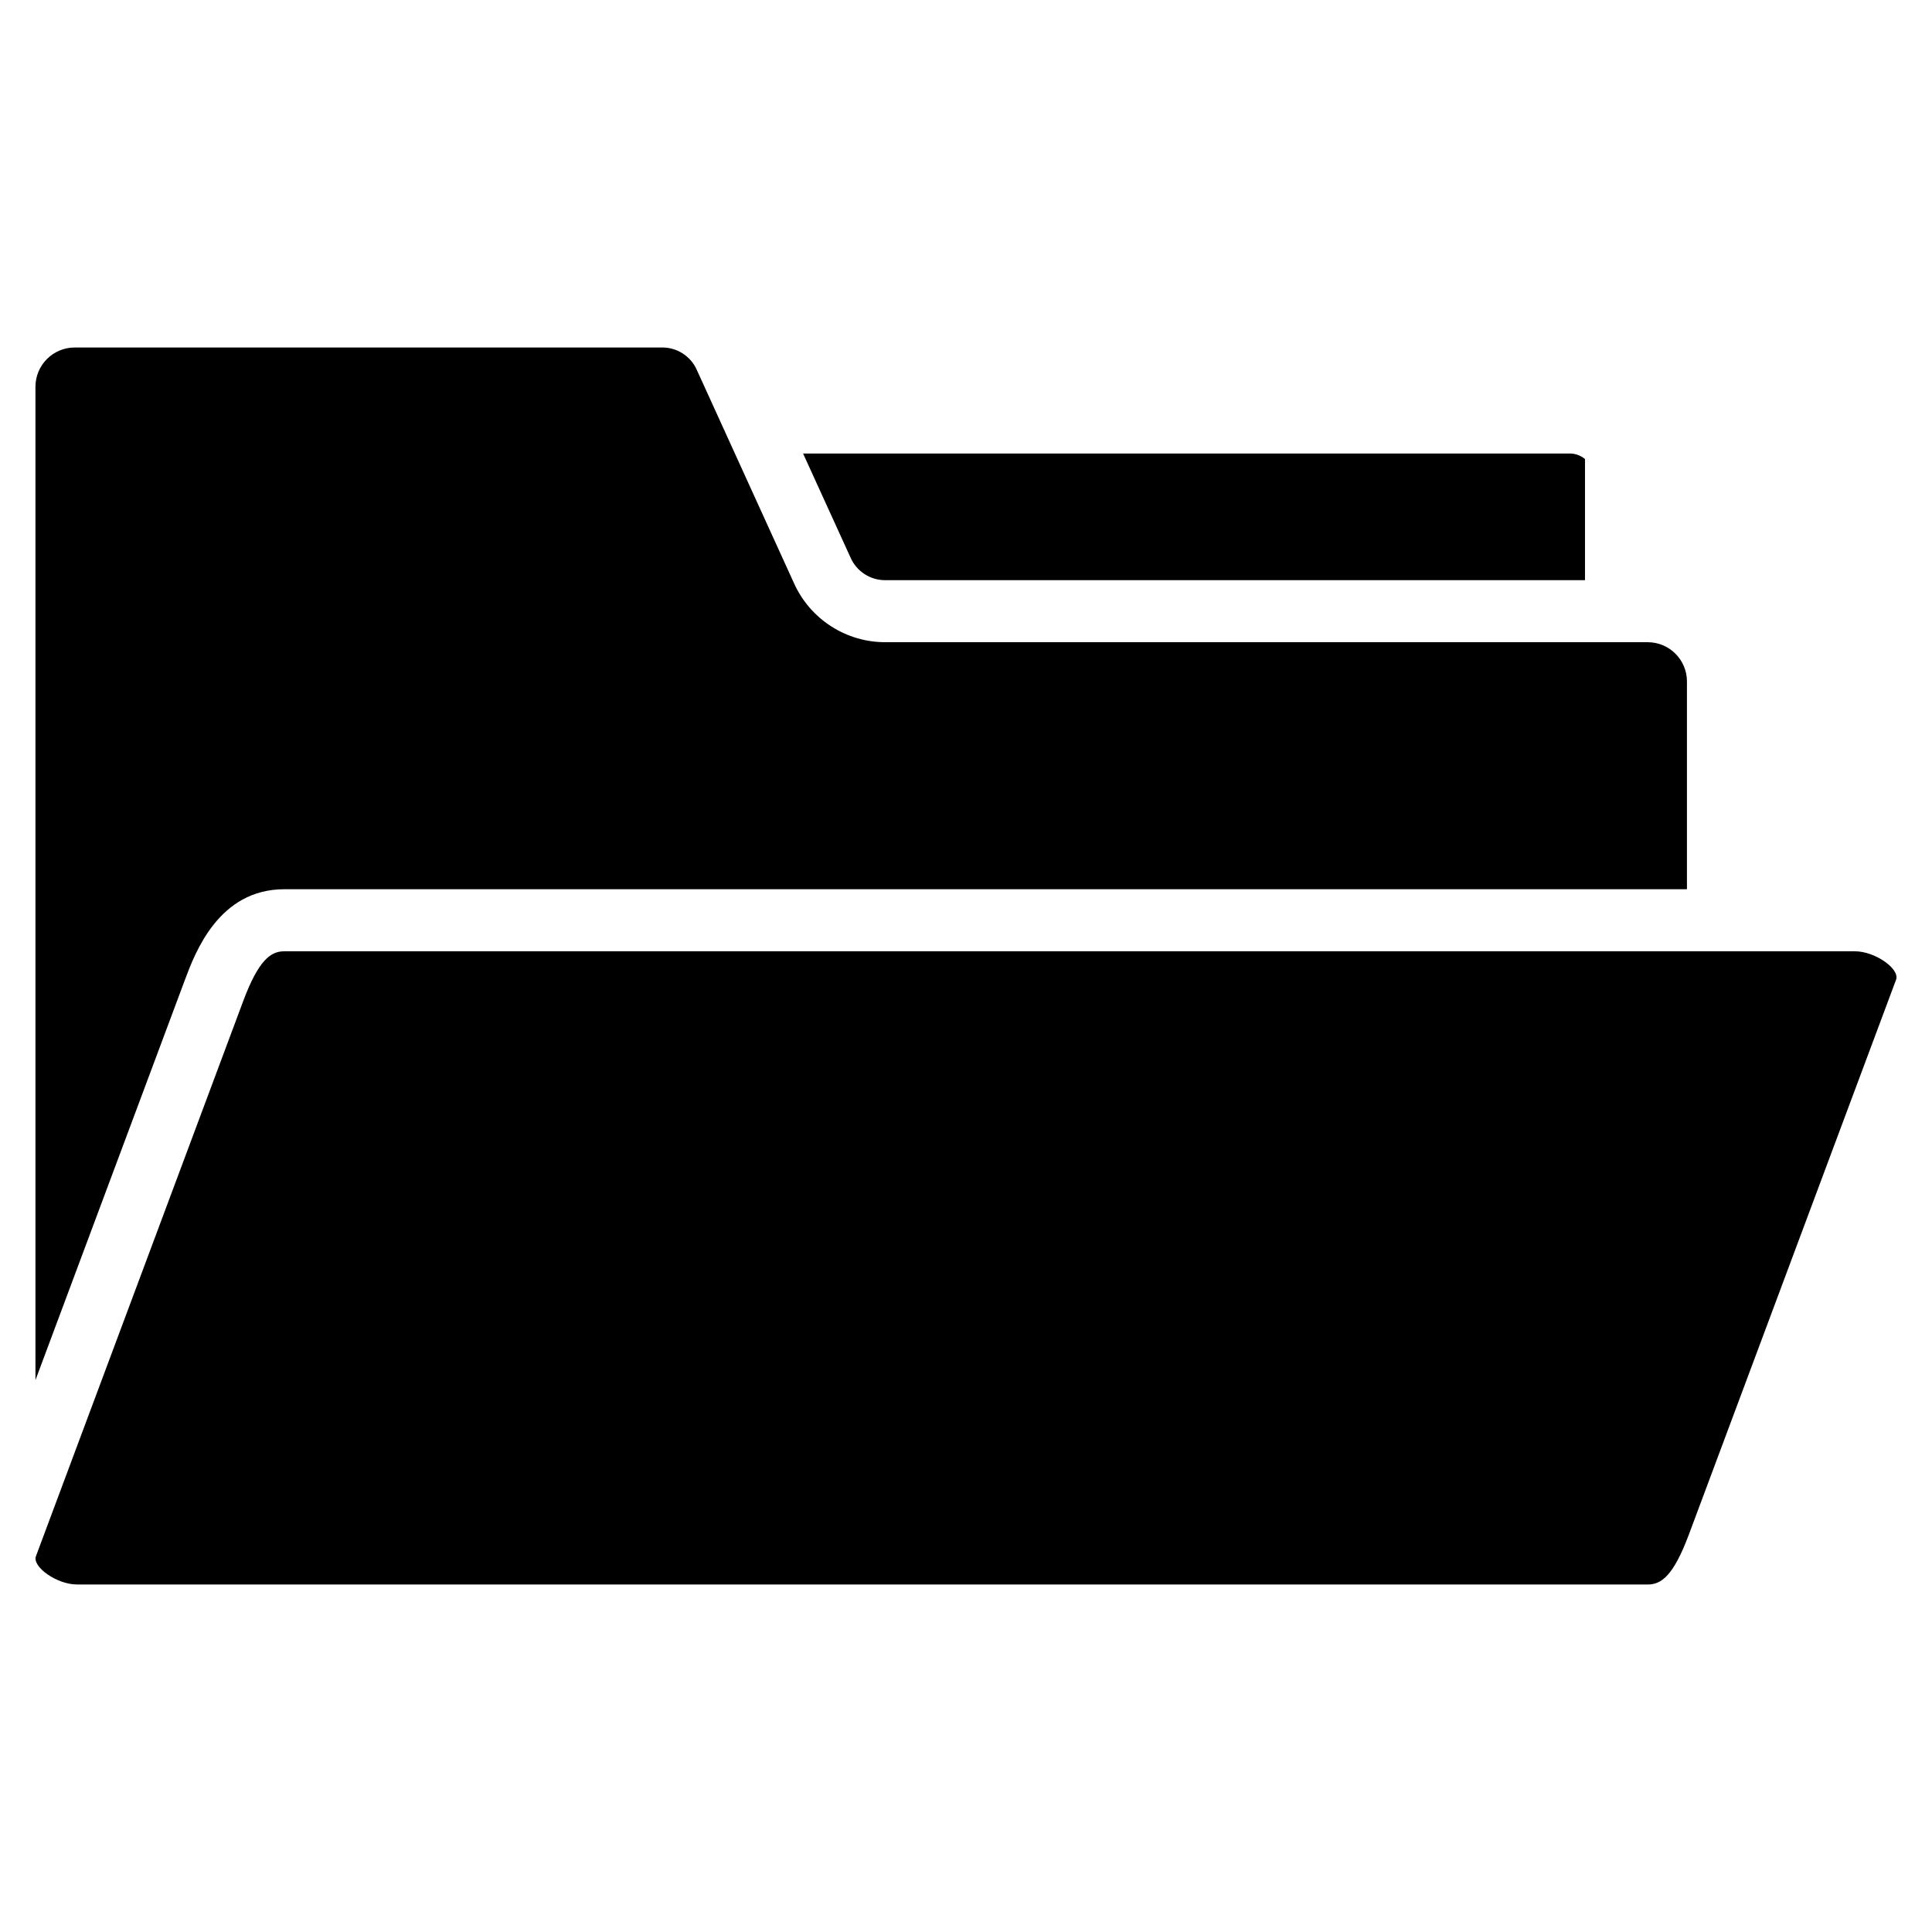
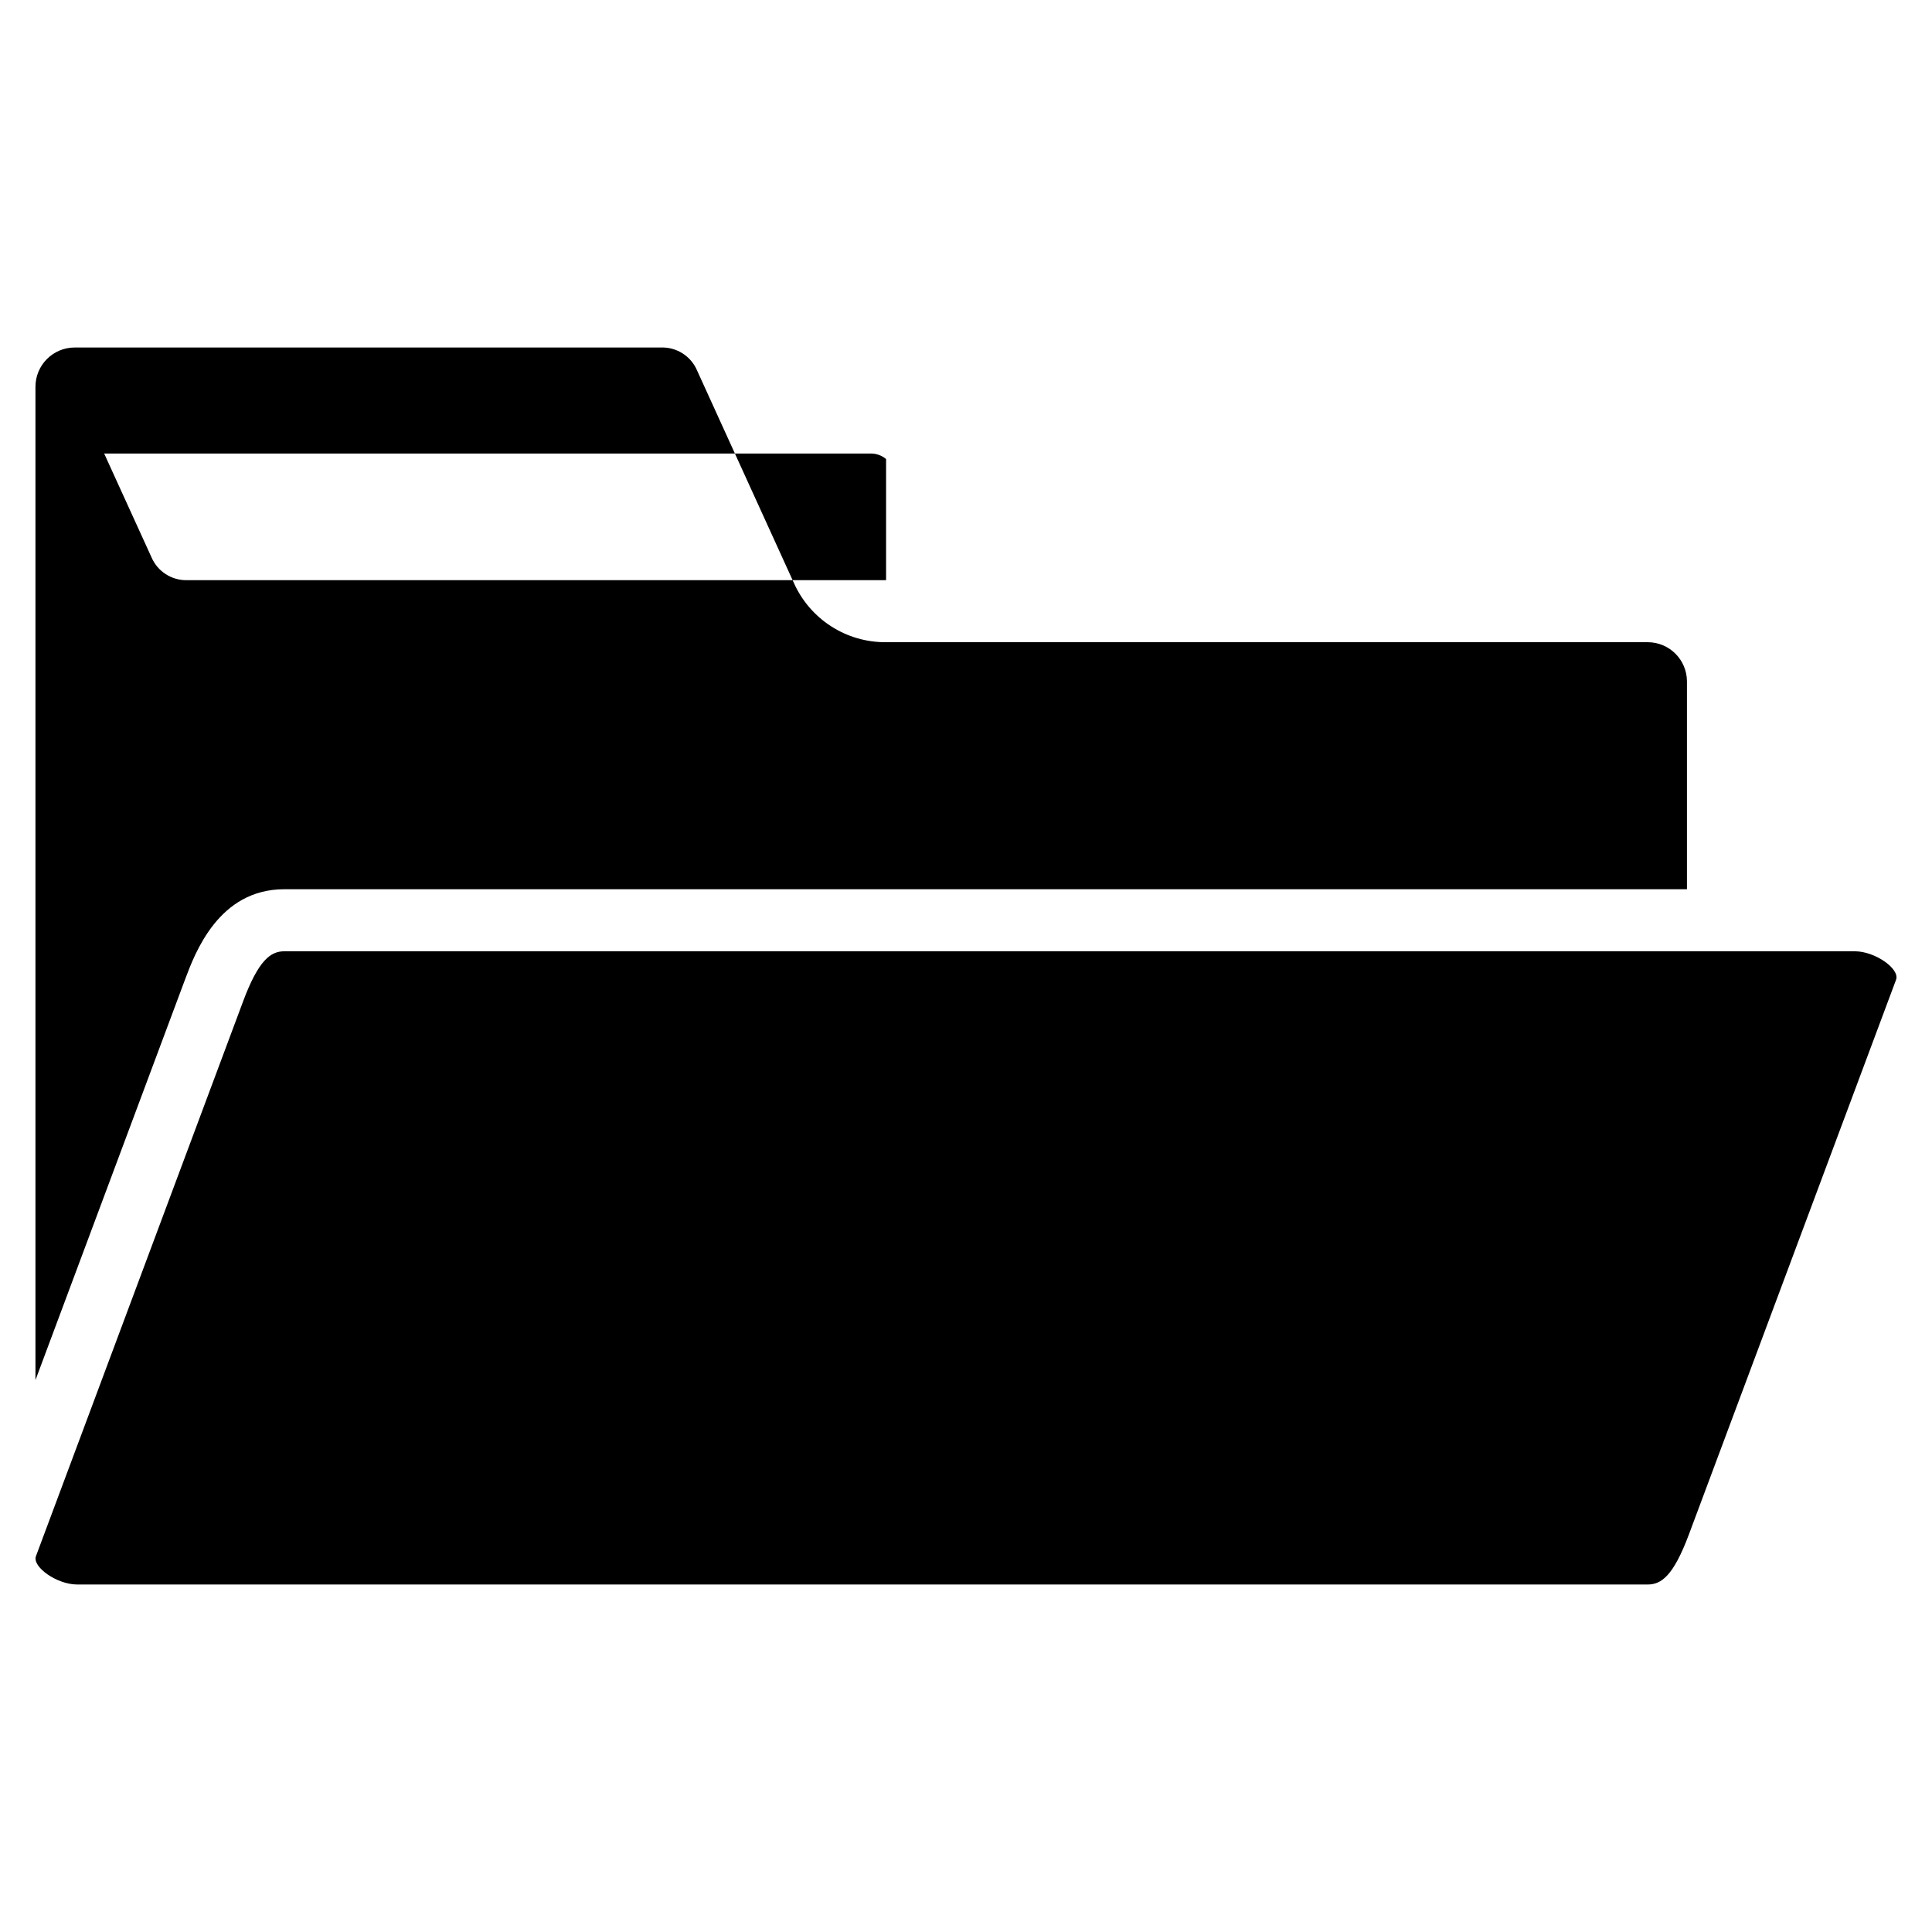
<svg xmlns="http://www.w3.org/2000/svg" fill="#000000" width="800px" height="800px" version="1.1" viewBox="144 144 512 512">
-   <path d="m208.43 409.36-54.902 147.04c-1.062 2.785 5.488 7.508 10.914 7.508h416.23c3.574 0 6.789-2.25 10.902-13.258l54.91-147.03c1.023-2.887-5.602-7.519-10.914-7.519h-416.23c-3.57 0-6.805 2.258-10.91 13.258zm170.39-111.61h185.22v-32.098c-1.234-1.035-2.816-1.555-4.422-1.461h-202.79l12.531 27.477c1.609 3.773 5.356 6.184 9.457 6.082zm-159.48 81.906c-17.363 0-23.633 16.797-26.316 23.965l-39.629 106.12v-263.25c0.008-5.742 4.66-10.395 10.398-10.402h155.49c4.098-0.098 7.84 2.312 9.445 6.082l25.656 56.312c2.102 4.703 5.527 8.695 9.859 11.484 4.332 2.793 9.383 4.258 14.535 4.223h201.89c5.734 0.008 10.383 4.652 10.391 10.391v55.074z" fill-rule="evenodd" />
+   <path d="m208.43 409.36-54.902 147.04c-1.062 2.785 5.488 7.508 10.914 7.508h416.23c3.574 0 6.789-2.25 10.902-13.258l54.91-147.03c1.023-2.887-5.602-7.519-10.914-7.519h-416.23c-3.57 0-6.805 2.258-10.91 13.258zm170.39-111.61v-32.098c-1.234-1.035-2.816-1.555-4.422-1.461h-202.79l12.531 27.477c1.609 3.773 5.356 6.184 9.457 6.082zm-159.48 81.906c-17.363 0-23.633 16.797-26.316 23.965l-39.629 106.12v-263.25c0.008-5.742 4.66-10.395 10.398-10.402h155.49c4.098-0.098 7.84 2.312 9.445 6.082l25.656 56.312c2.102 4.703 5.527 8.695 9.859 11.484 4.332 2.793 9.383 4.258 14.535 4.223h201.89c5.734 0.008 10.383 4.652 10.391 10.391v55.074z" fill-rule="evenodd" />
</svg>